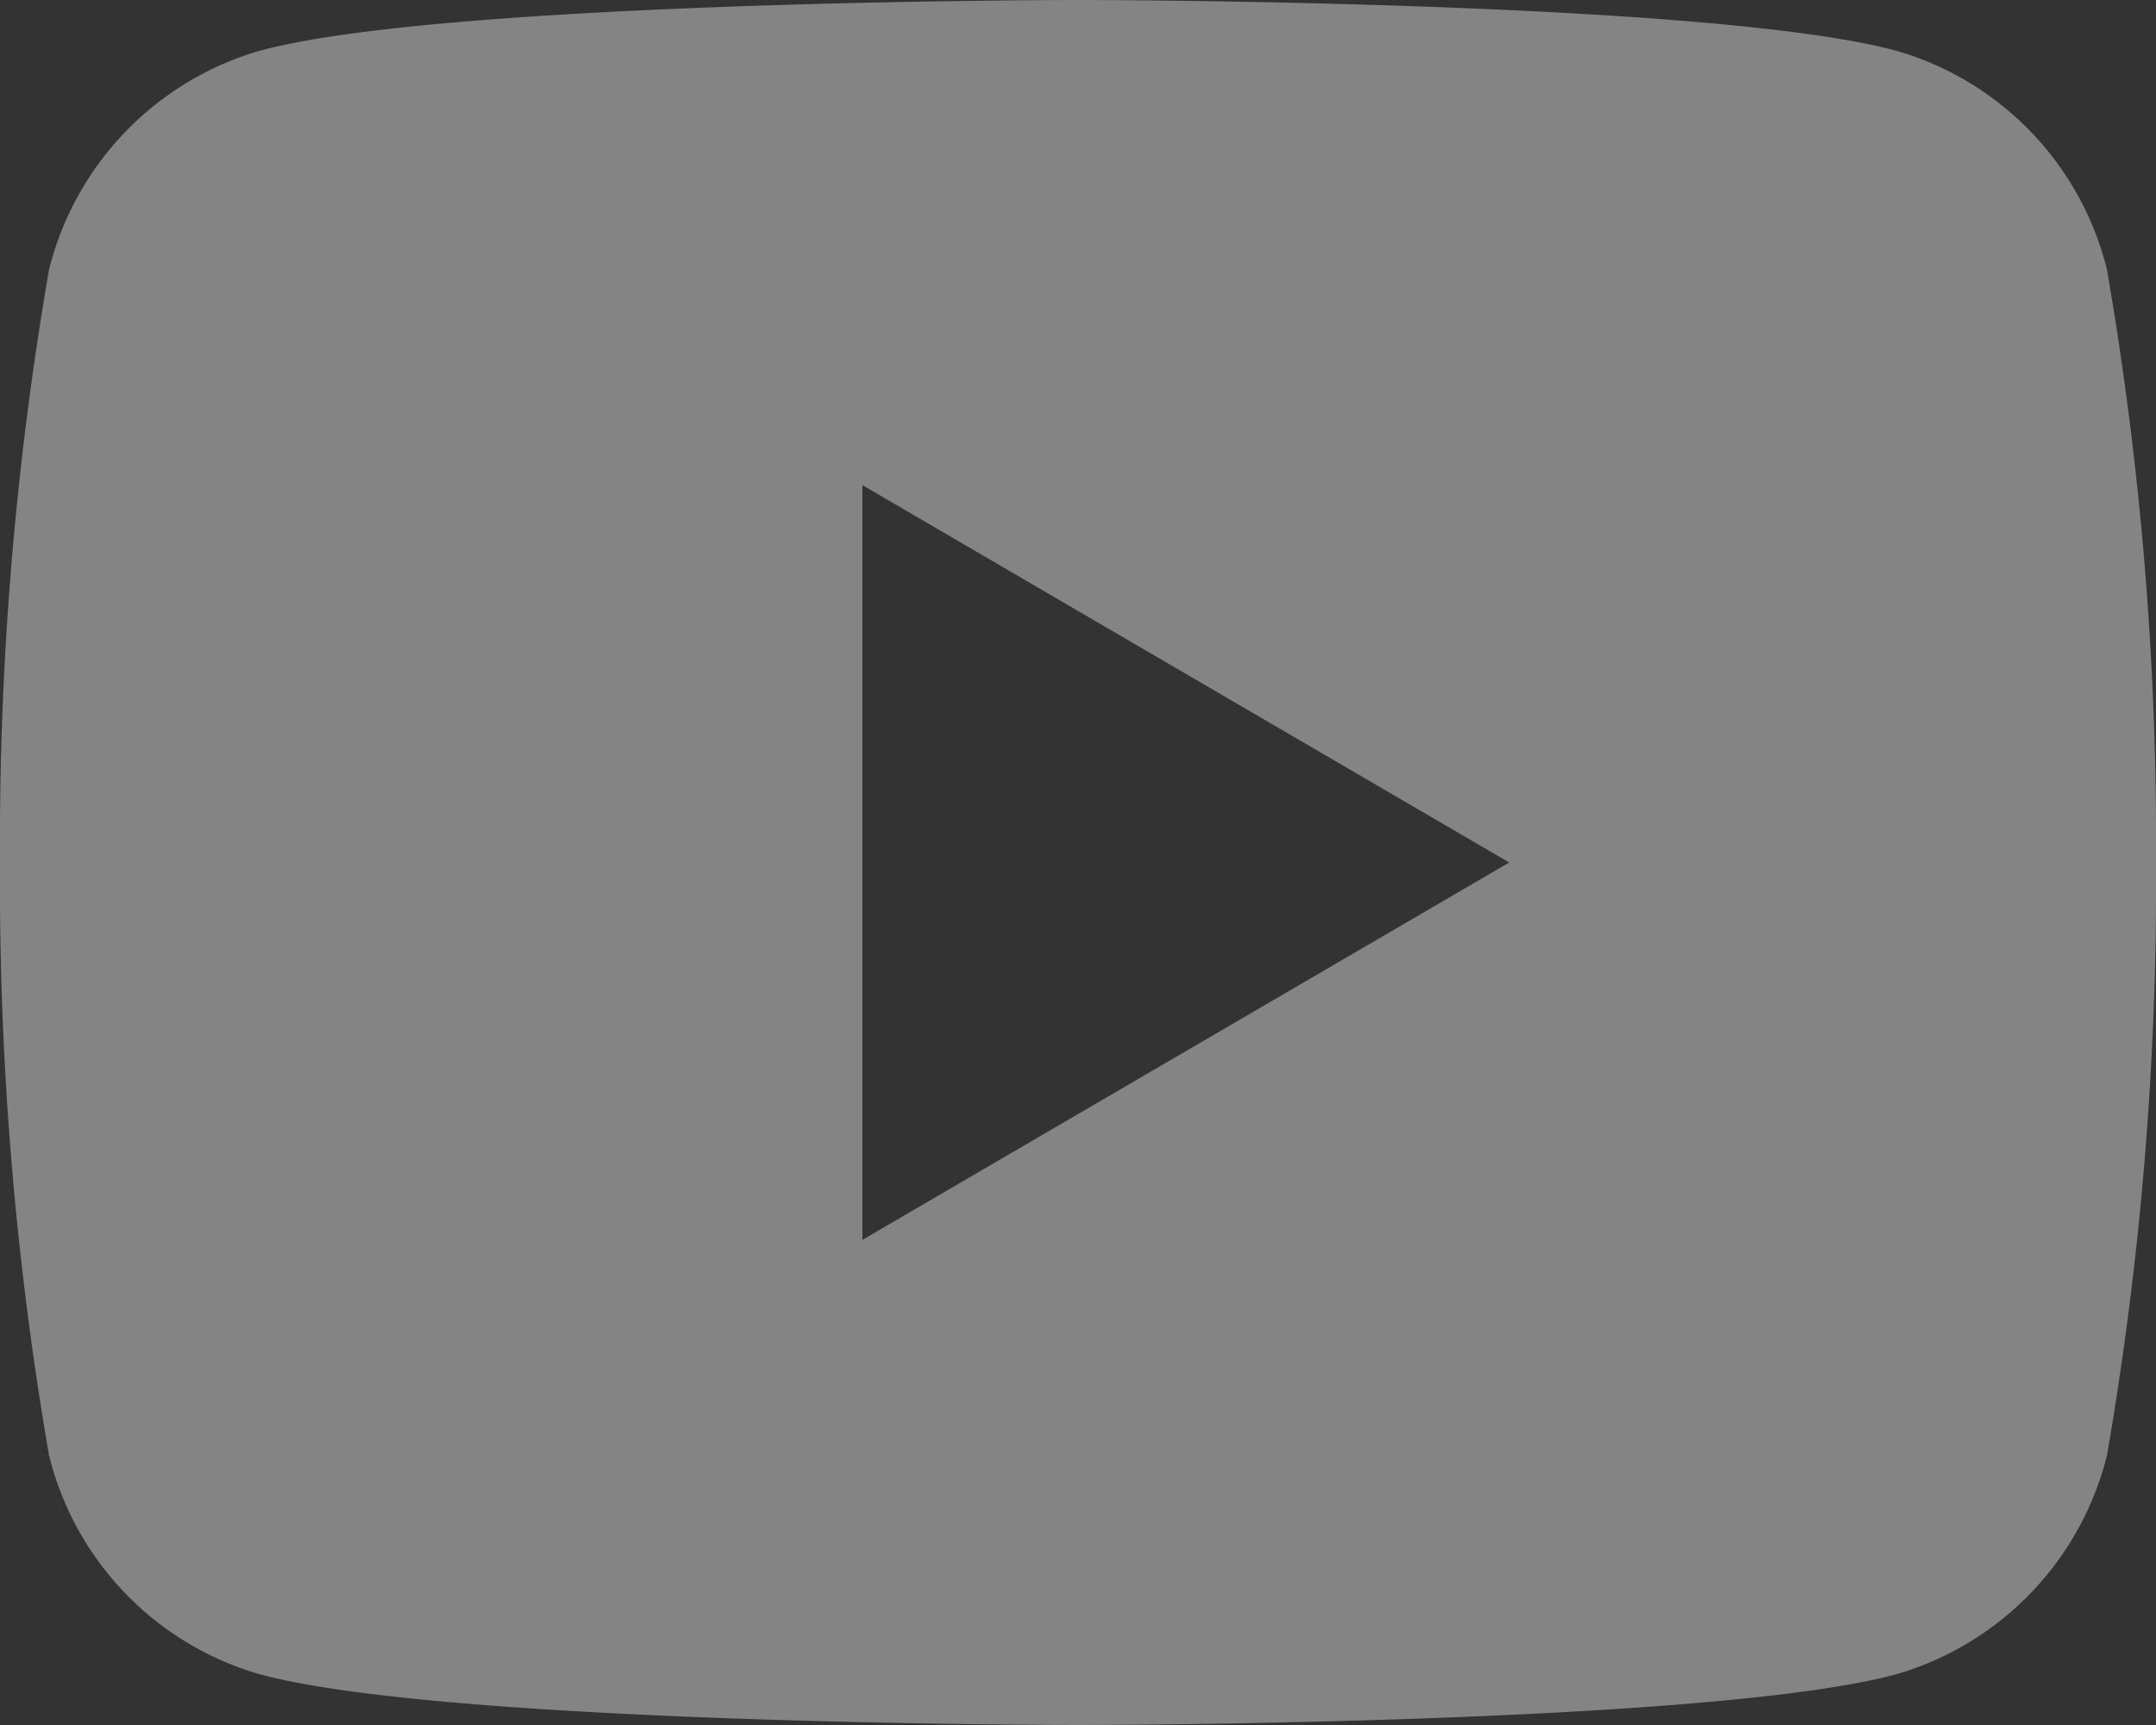
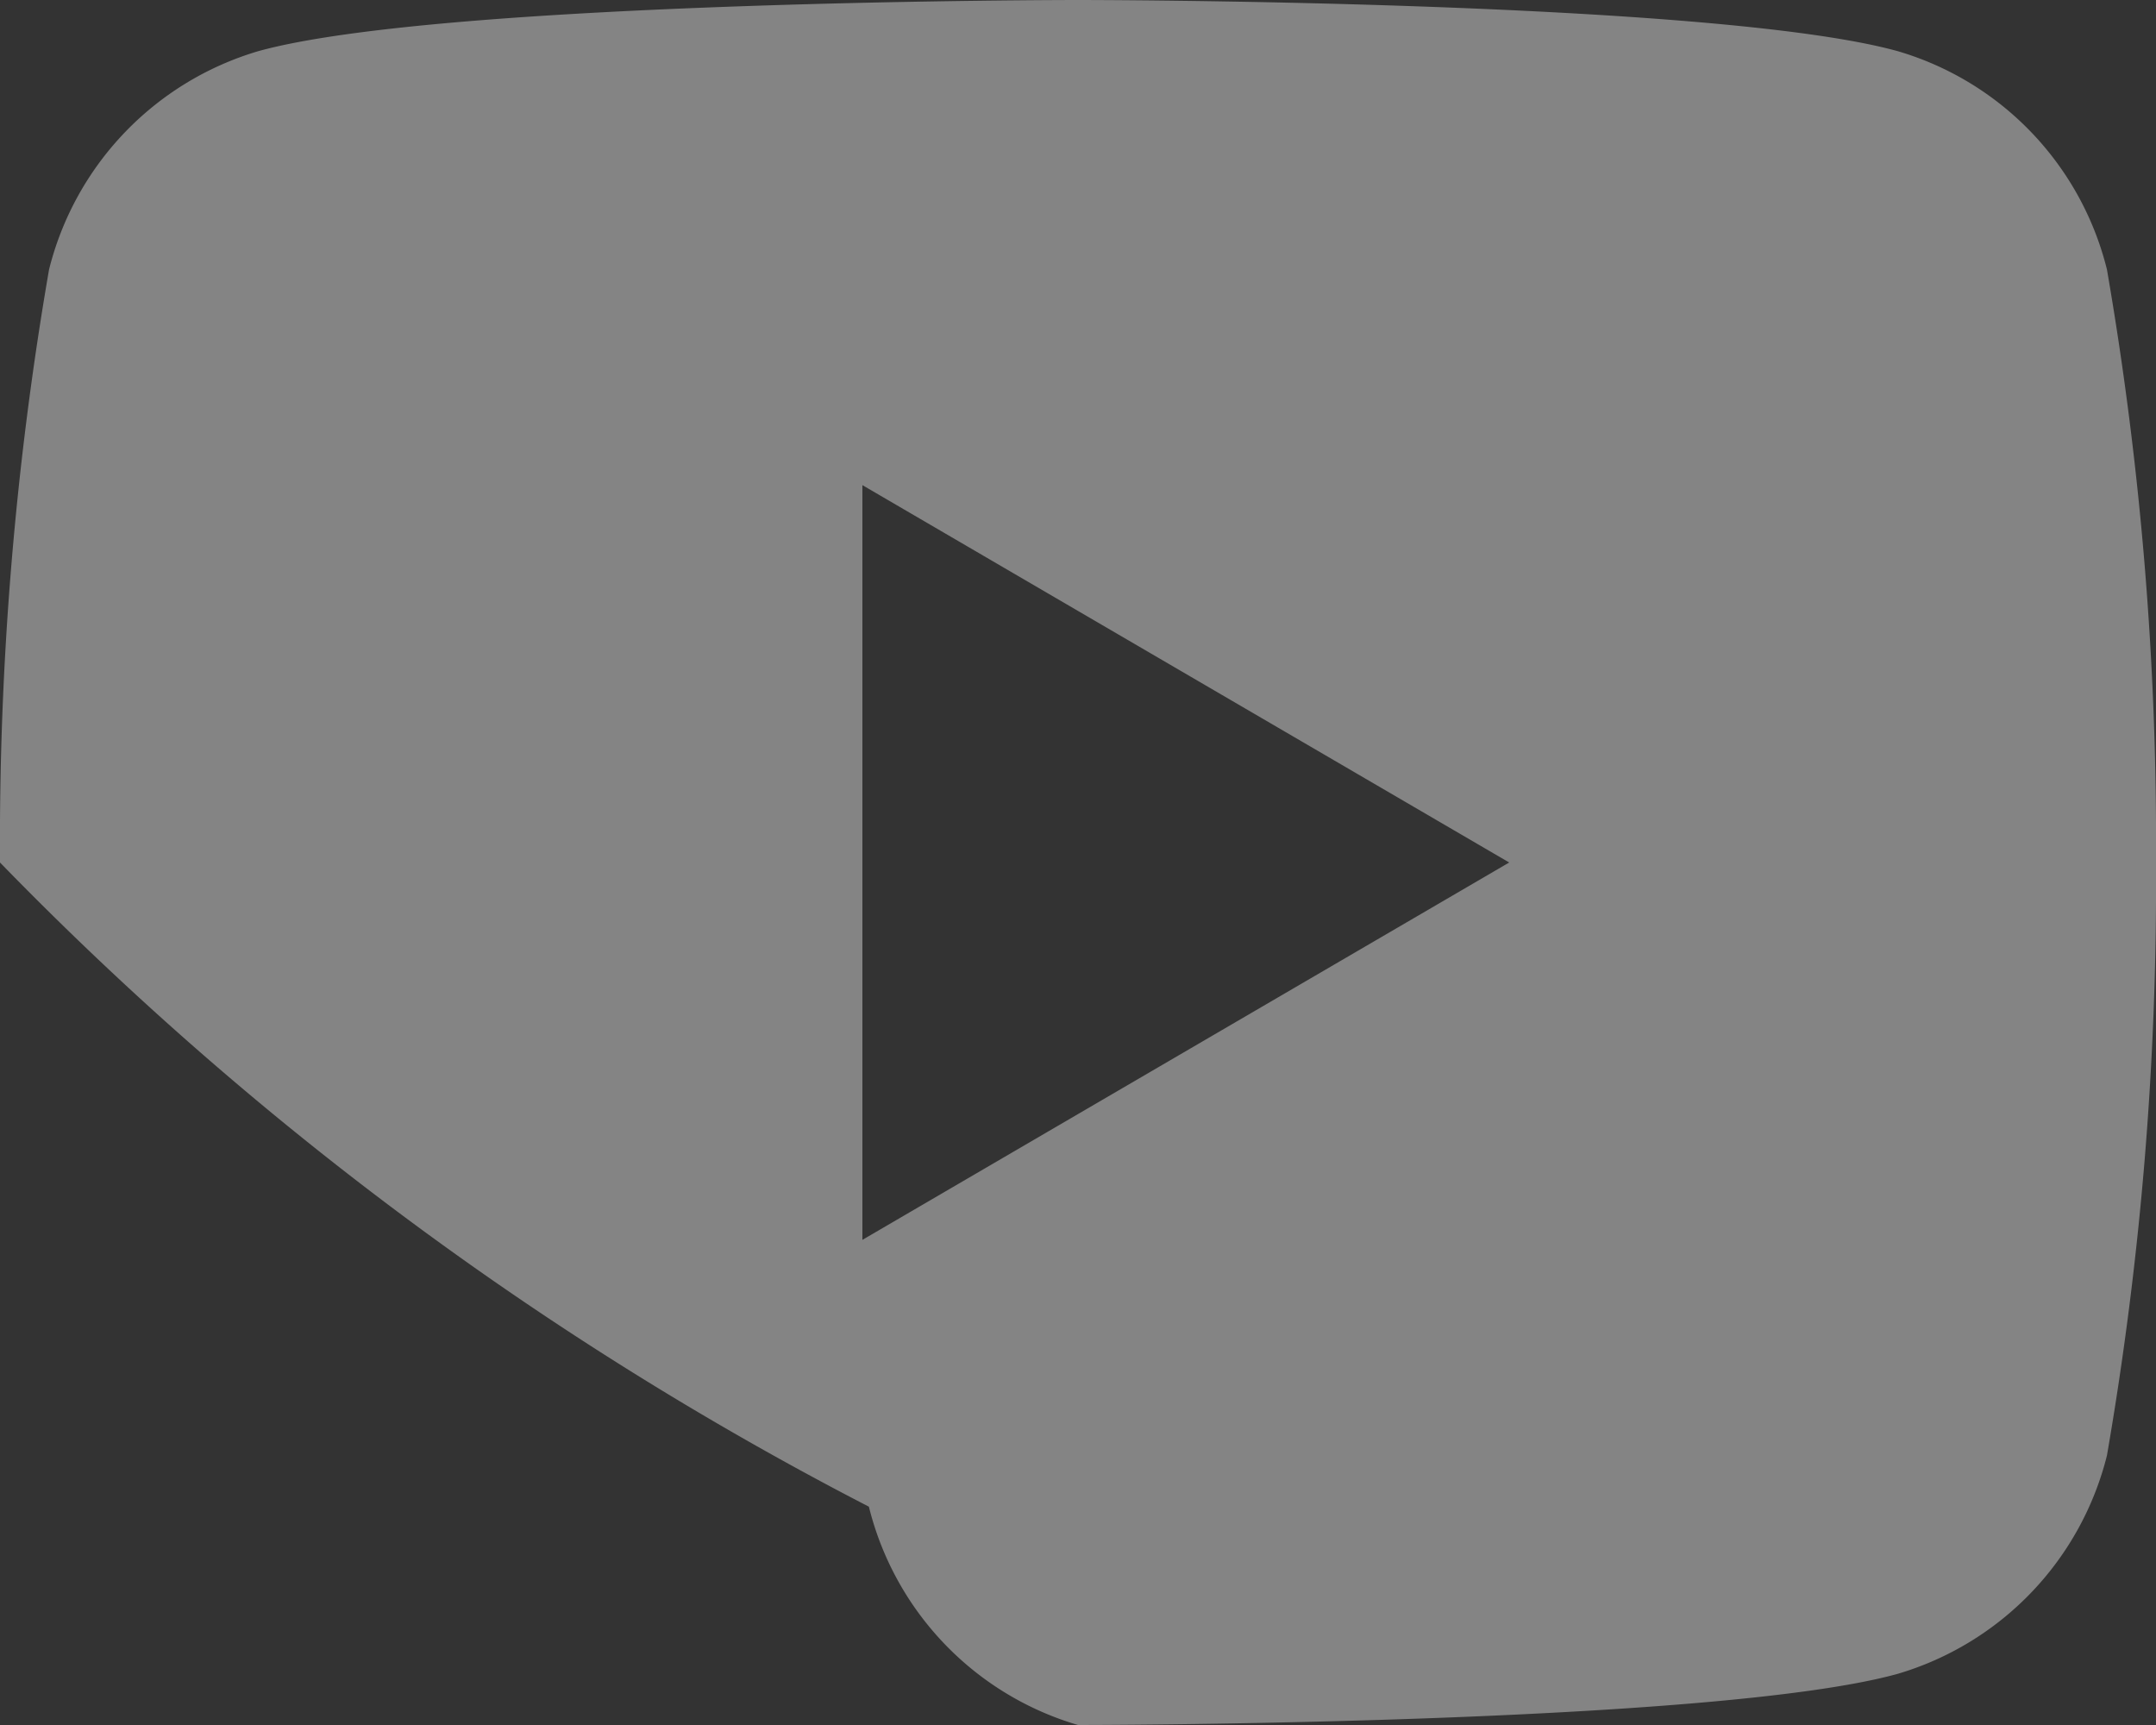
<svg xmlns="http://www.w3.org/2000/svg" width="31.25" height="25" viewBox="0 0 31.25 25">
  <rect x="0" y="0" width="31.25" height="25" fill="#333333" stroke="none" />
-   <path id="yt" d="M34.539,11.906A48.689,48.689,0,0,1,35.25,20.5a48.689,48.689,0,0,1-.711,8.594,4.416,4.416,0,0,1-3.031,3.164C28.836,33,19.625,33,19.625,33s-9.211,0-11.883-.742a4.4,4.4,0,0,1-3.031-3.164A48.689,48.689,0,0,1,4,20.5a48.689,48.689,0,0,1,.711-8.594A4.416,4.416,0,0,1,7.742,8.742C10.414,8,19.625,8,19.625,8s9.211,0,11.883.742A4.4,4.4,0,0,1,34.539,11.906ZM16.5,25.969,25.875,20.5,16.5,15.031Z" transform="translate(-4 -8)" fill="#fff" opacity="0.397" />
+   <path id="yt" d="M34.539,11.906A48.689,48.689,0,0,1,35.25,20.5a48.689,48.689,0,0,1-.711,8.594,4.416,4.416,0,0,1-3.031,3.164C28.836,33,19.625,33,19.625,33a4.4,4.4,0,0,1-3.031-3.164A48.689,48.689,0,0,1,4,20.5a48.689,48.689,0,0,1,.711-8.594A4.416,4.416,0,0,1,7.742,8.742C10.414,8,19.625,8,19.625,8s9.211,0,11.883.742A4.4,4.4,0,0,1,34.539,11.906ZM16.5,25.969,25.875,20.5,16.5,15.031Z" transform="translate(-4 -8)" fill="#fff" opacity="0.397" />
</svg>